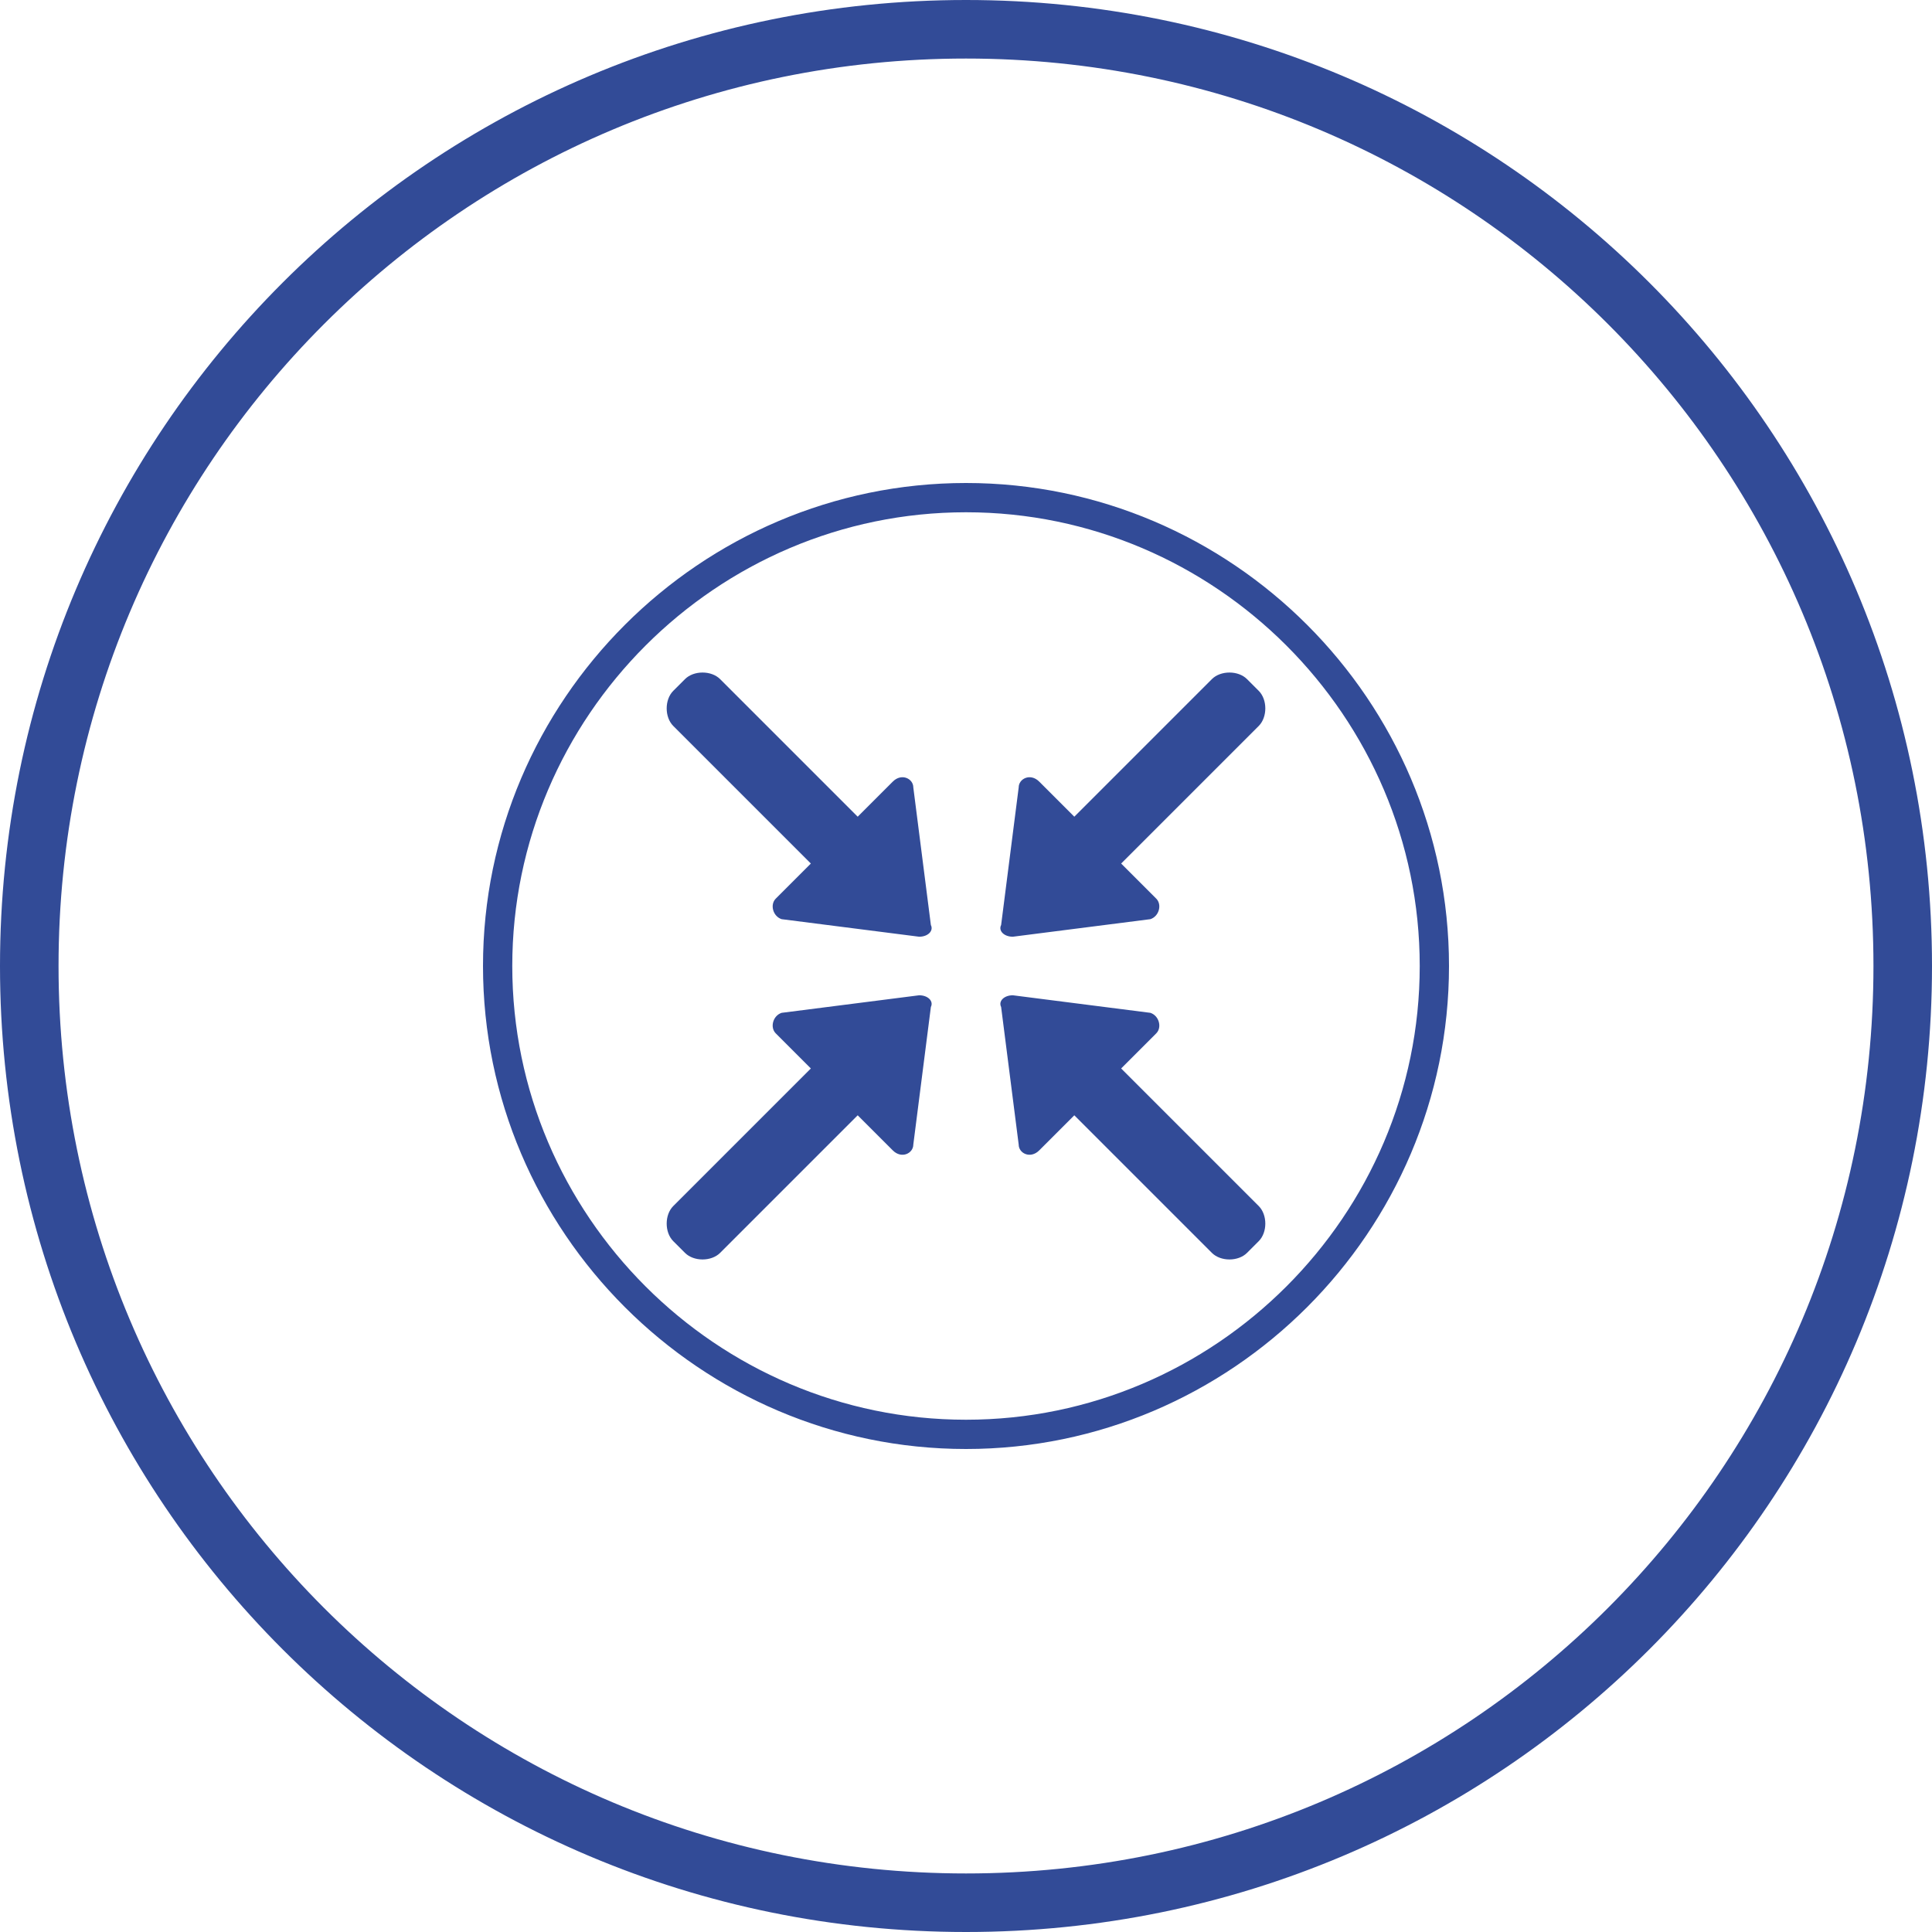
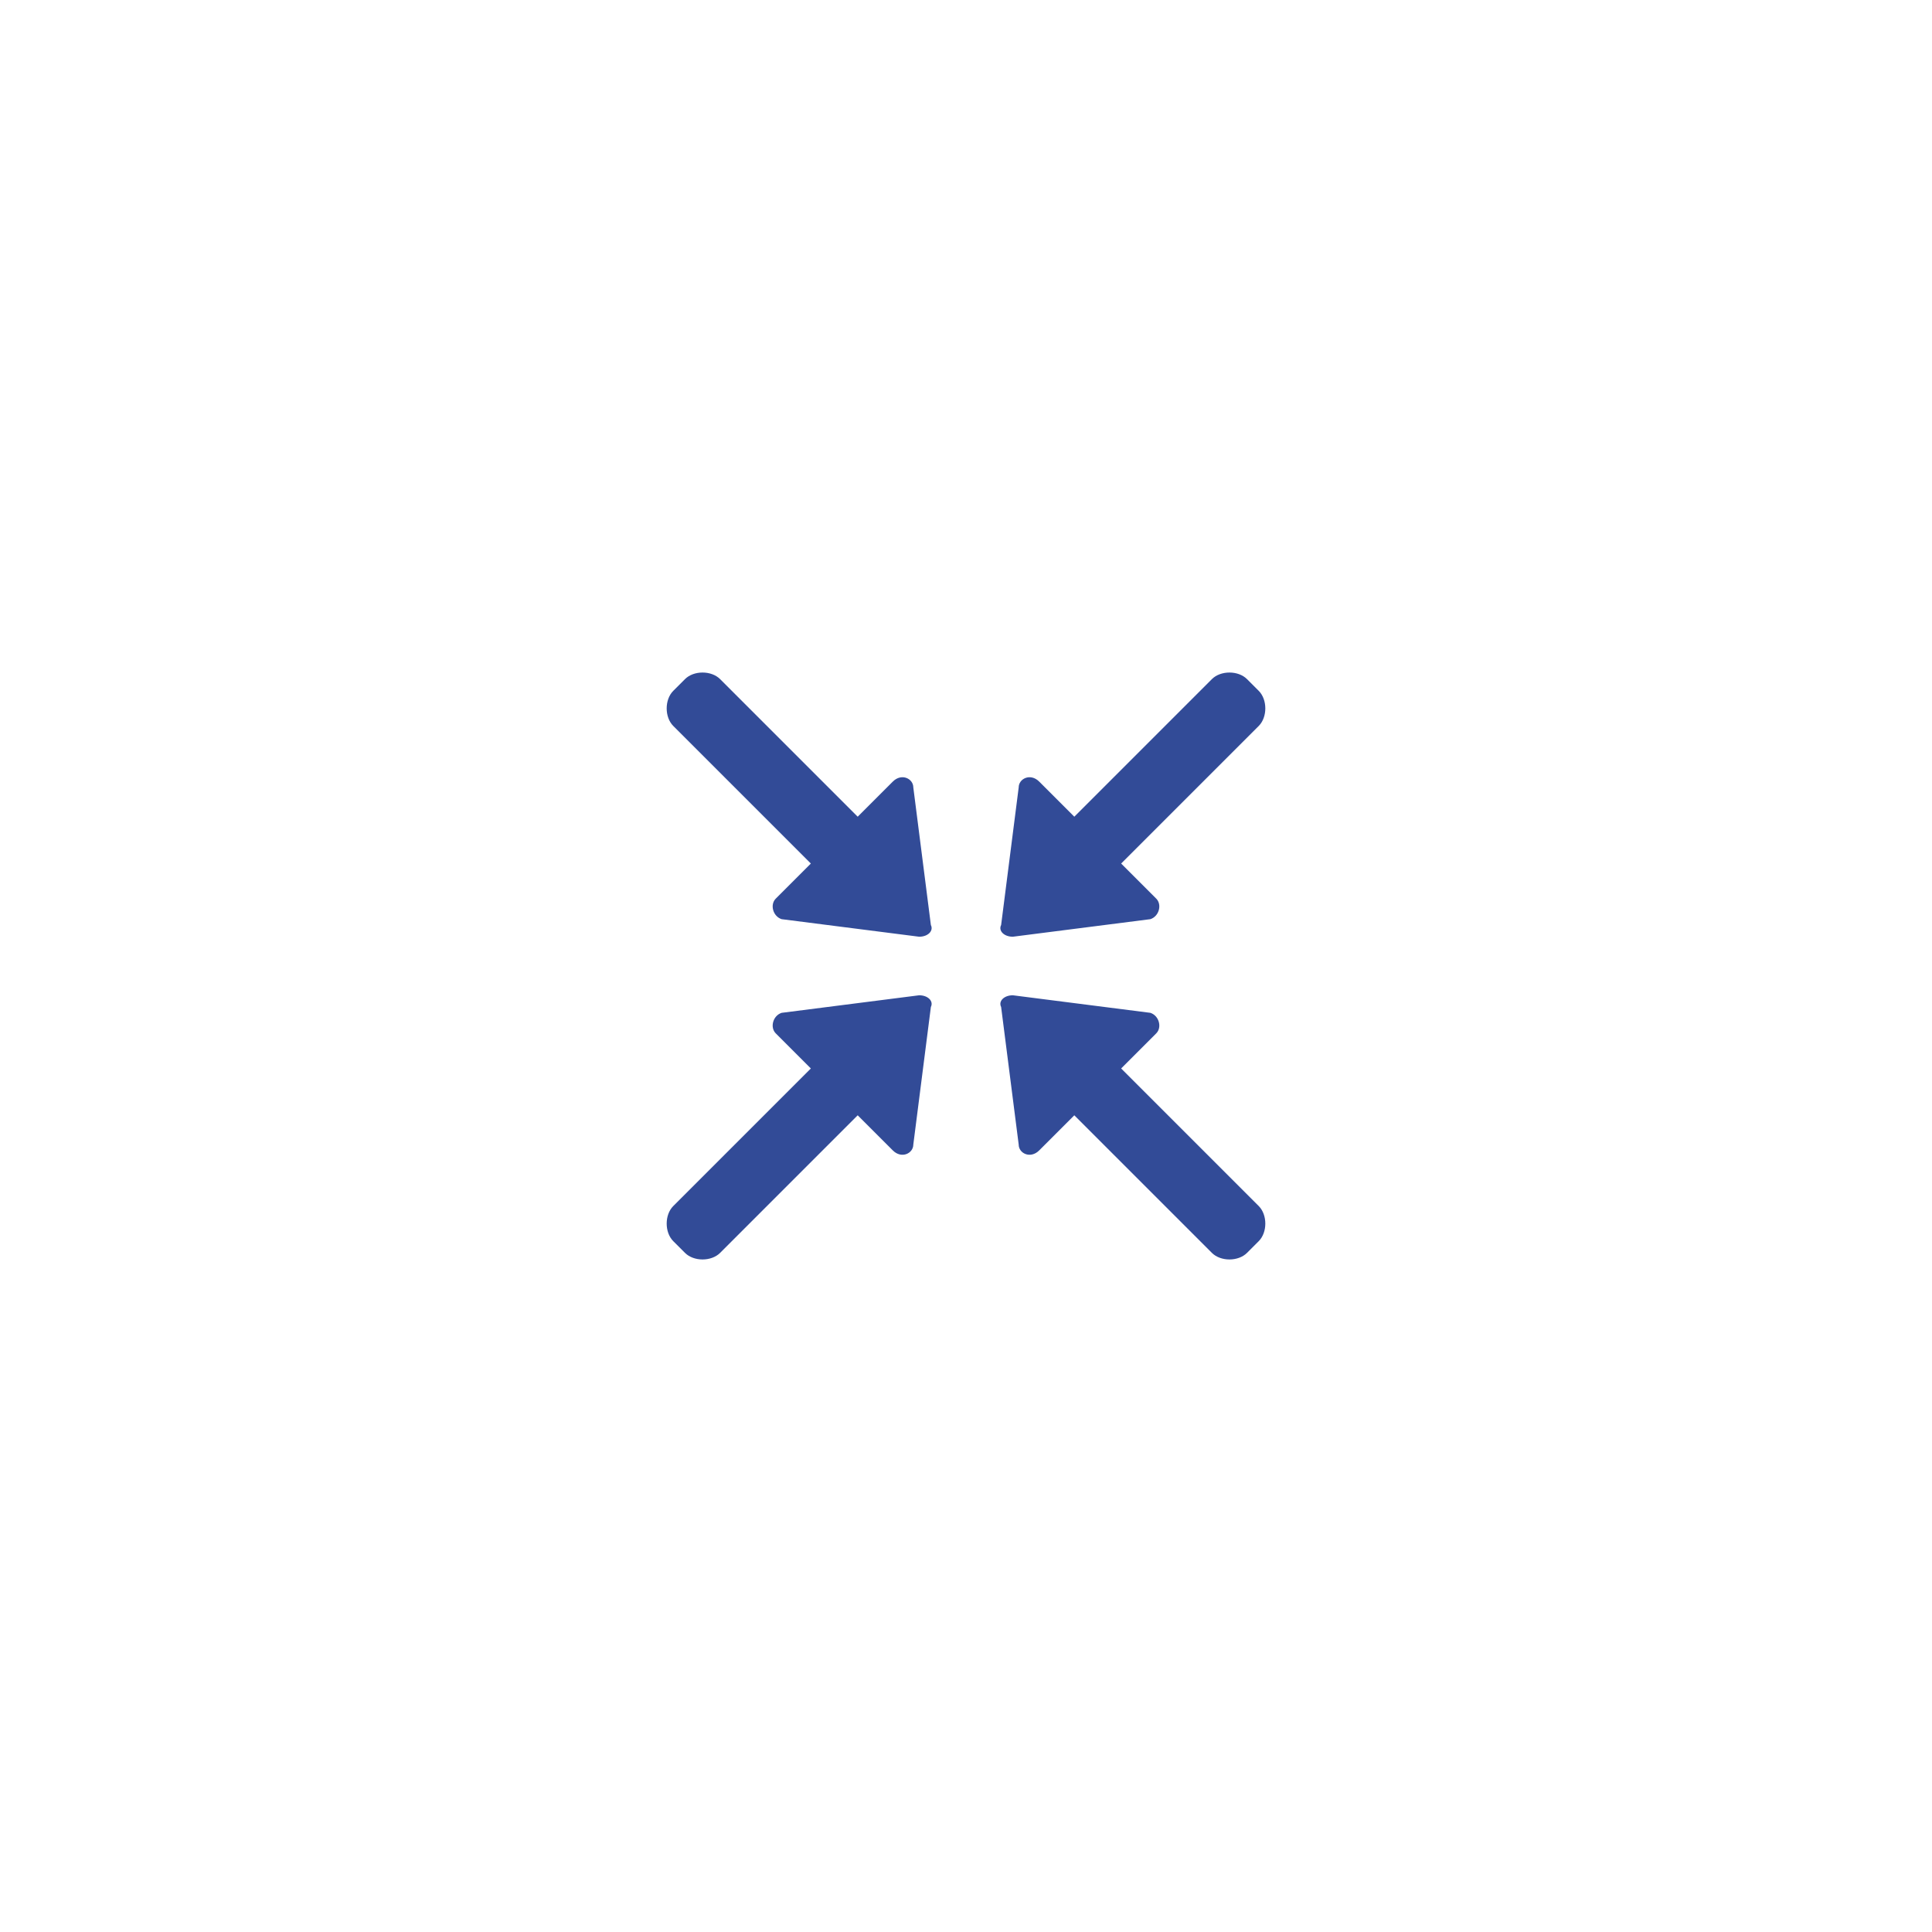
<svg xmlns="http://www.w3.org/2000/svg" id="Layer_1" data-name="Layer 1" version="1.1" viewBox="0 0 66 66">
  <defs>
    <style>
      .cls-1 {
        stroke-miterlimit: 10;
      }

      .cls-1, .cls-2, .cls-3 {
        fill: none;
      }

      .cls-1, .cls-3 {
        stroke: #324b97;
      }

      .cls-2, .cls-4, .cls-5 {
        stroke-width: 0px;
      }

      .cls-6 {
        clip-path: url(#clippath);
      }

      .cls-3 {
        stroke-width: 2px;
      }

      .cls-7 {
        display: none;
      }

      .cls-4, .cls-5 {
        fill: #324b97;
      }

      .cls-5 {
        fill-rule: evenodd;
      }
    </style>
    <clipPath id="clippath">
-       <rect class="cls-2" width="66" height="66" />
-     </clipPath>
+       </clipPath>
  </defs>
  <g class="cls-6">
    <g>
-       <path class="cls-3" d="M33,65c17.7,0,32-14.3,32-32S50.7,1,33,1,1,15.3,1,33s14.3,32,32,32Z" />
-       <path class="cls-1" d="M33,17c-8.8,0-16,7.2-16,16s7.2,16,16,16,16-7.2,16-16-7.2-16-16-16Z" />
-     </g>
+       </g>
  </g>
  <g class="cls-7">
-     <path class="cls-4" d="M39.4,33.5h1.8c1.6,0,2.7,1.1,2.7,2.7v2.6c0,1.2-1.2,2.1-2.4,2.1h-2.1v.8c0,1.1-.9,2-2,2.1,0,0-.2,0-.3.2-.9,1.2-1.8,1.5-3.2,1-.9-.3-1.8-.7-2.7-1-.4,0-.8-.2-1.1-.2h-4c-.8,0-1.4-.4-1.9-1.1,0,0-.2-.2-.3-.3-1.2-.5-1.8-1.5-1.5-2.8.5-2.4.9-4.8,1.4-7.2v-7.8c0-1.3.8-2.2,2.1-2.4,0,0,.2,0,.2-.1l.3-.3c.8-.9,1.7-1.2,2.8-.9.8.3,1.6.6,2.4.9.6.3,1.2.4,1.9.4h3.7c.8,0,1.4.4,1.8,1,0,.1.2.2.4.3,1.1.4,1.7,1.5,1.5,2.6-.4,2.3-.9,4.6-1.3,6.9v.4h-.2ZM38.3,33.5v-8.9c0-.8-.6-1.4-1.4-1.4h-10.9c-.9,0-1.4.6-1.5,1.5v16.8c0,.9.6,1.5,1.5,1.5h11.3c.8-.2,1.2-1,.9-2h-8.3c-1.5,0-2.6-1.1-2.6-2.6v-2.1c0-1.7,1.1-2.8,2.8-2.8h7.7c2.6,0,.2,0,.4,0h0ZM35.7,34.4h-5.6c-1,0-1.6.7-1.6,1.7v2.1c0,1.1.7,1.7,1.7,1.7h11c1.2,0,1.8-.6,1.8-1.8v-1.9c0-1.1-.6-1.8-1.8-1.8h-5.5ZM39.3,24.7v3.9c.2-.9.4-1.9.5-2.9,0-.4-.2-.7-.5-1ZM23.6,37.5h0c-.2.9-.4,1.8-.5,2.7,0,.5.1.9.5,1.3v-3.9h0ZM27.2,22.2h2.7c-1.1-.6-2.2-.6-2.7,0ZM33.2,43.9c1,.5,2,.5,2.5,0h-2.5Z" />
-     <path class="cls-4" d="M31.5,30.5h4.3c.3,0,.4.2.4.4s-.2.4-.4.5h-8.8c-.2,0-.4-.2-.4-.5s.2-.4.4-.4h4.5Z" />
    <path class="cls-4" d="M31.4,28.7h-4.2c-.2,0-.4,0-.5-.2-.2-.2,0-.6.2-.7h8.8c.3,0,.5.2.5.5s-.2.5-.5.5h-4.3Z" />
    <path class="cls-4" d="M31.4,26.1h-4.4c-.3,0-.4-.2-.4-.4,0-.3.1-.4.4-.5h8.7c.3,0,.4.2.4.5s-.2.4-.4.4h-4.4,0Z" />
    <path class="cls-4" d="M40.3,35.4v3.6h-.9s-.2,0-.2-.2c-.4-.5-.8-1.1-1.2-1.7v1.9h-1v-3.6h.9s.2,0,.2.2c.3.5.7,1,1,1.5,0,0,0,.2.2.3v-1.9h1Z" />
    <path class="cls-4" d="M34.4,37.7v1.3h-1.1v-3.6h2c.6,0,1,.4,1,1s-.3,1-.9,1.1h-1v.2ZM34.4,36.1v.8c.3,0,.6,0,.8-.2v-.4c-.2-.3-.5-.2-.8-.2Z" />
    <path class="cls-4" d="M32.5,39h-1.1v-3.6h1.1v3.6Z" />
  </g>
  <path class="cls-5" d="M42.4,23l.6.6c.3.3.3.9,0,1.2l-4.7,4.7,1.2,1.2c.2.2.1.6-.2.7l-4.7.6c-.3,0-.5-.2-.4-.4l.6-4.7c0-.3.4-.5.7-.2l1.2,1.2,4.7-4.7c.3-.3.9-.3,1.2,0ZM23.6,23l-.6.6c-.3.3-.3.9,0,1.2l4.7,4.7-1.2,1.2c-.2.2-.1.6.2.7l4.7.6c.3,0,.5-.2.4-.4l-.6-4.7c0-.3-.4-.5-.7-.2l-1.2,1.2-4.7-4.7c-.3-.3-.9-.3-1.2,0h0ZM23.6,43l-.6-.6c-.3-.3-.3-.9,0-1.2l4.7-4.7-1.2-1.2c-.2-.2-.1-.6.2-.7l4.7-.6c.3,0,.5.2.4.4l-.6,4.7c0,.3-.4.5-.7.2l-1.2-1.2-4.7,4.7c-.3.3-.9.3-1.2,0ZM42.4,43l.6-.6c.3-.3.3-.9,0-1.2l-4.7-4.7,1.2-1.2c.2-.2.1-.6-.2-.7l-4.7-.6c-.3,0-.5.2-.4.4l.6,4.7c0,.3.4.5.7.2l1.2-1.2,4.7,4.7c.3.3.9.3,1.2,0h0Z" />
</svg>